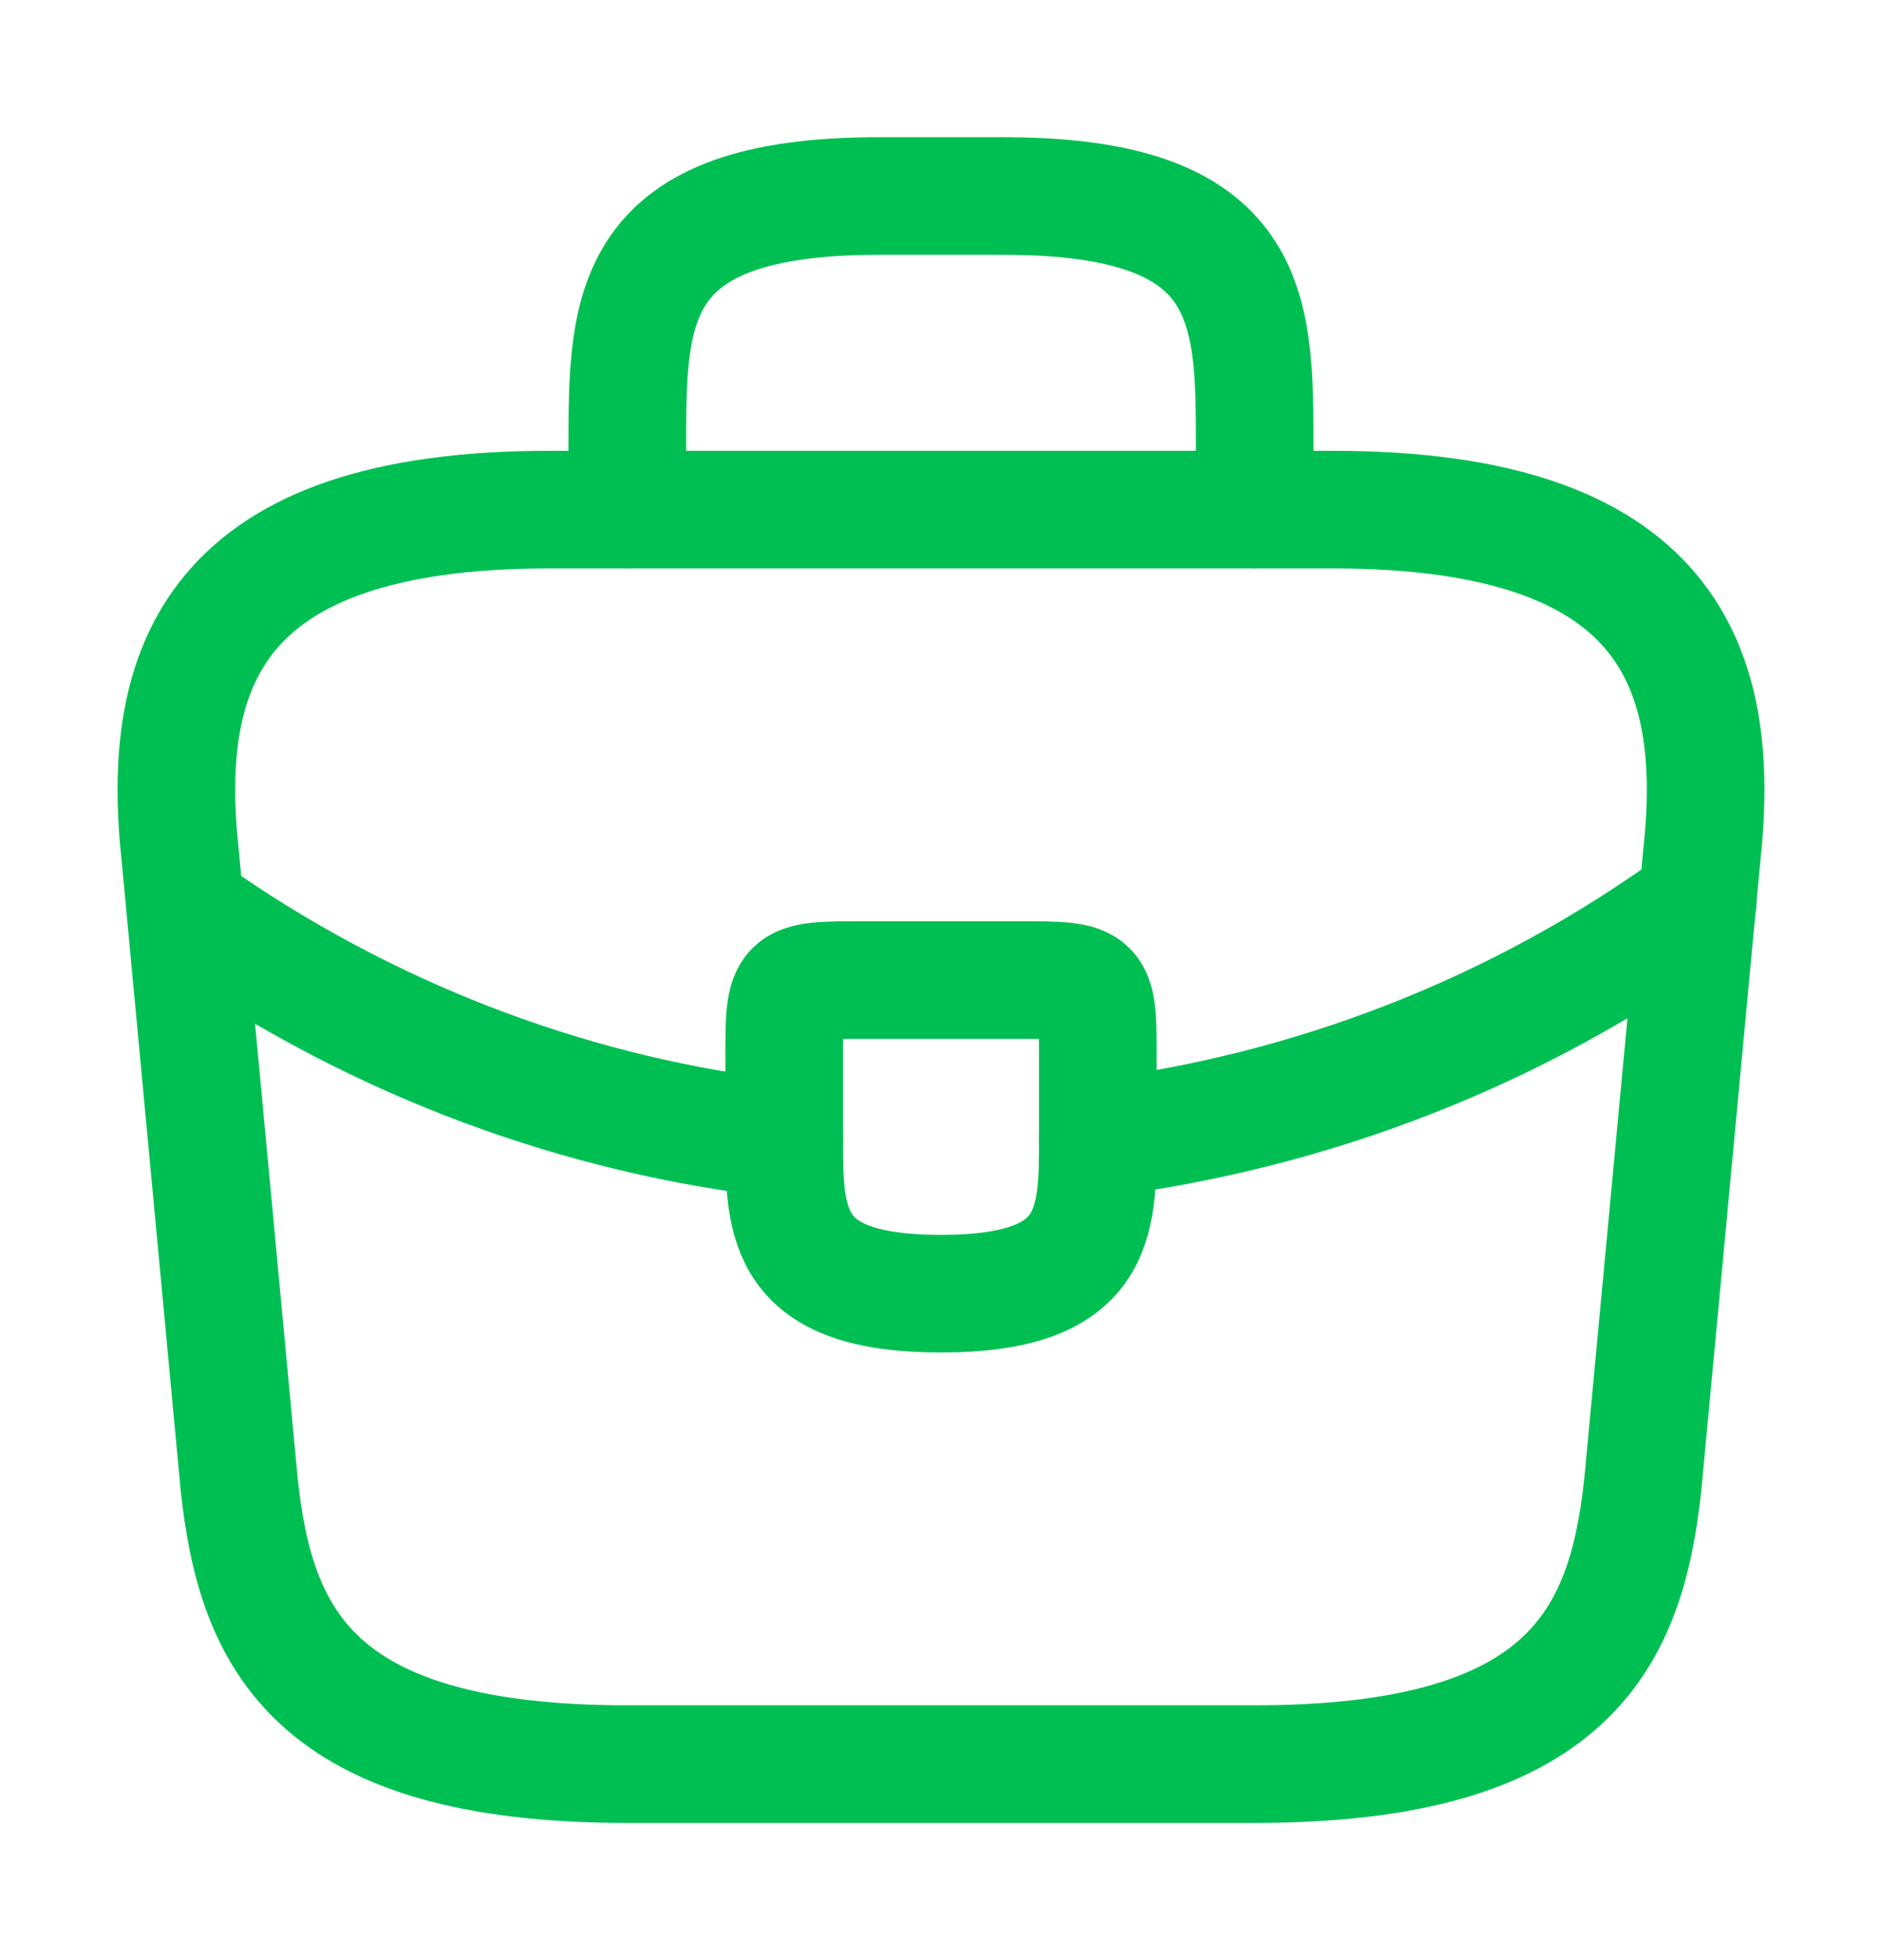
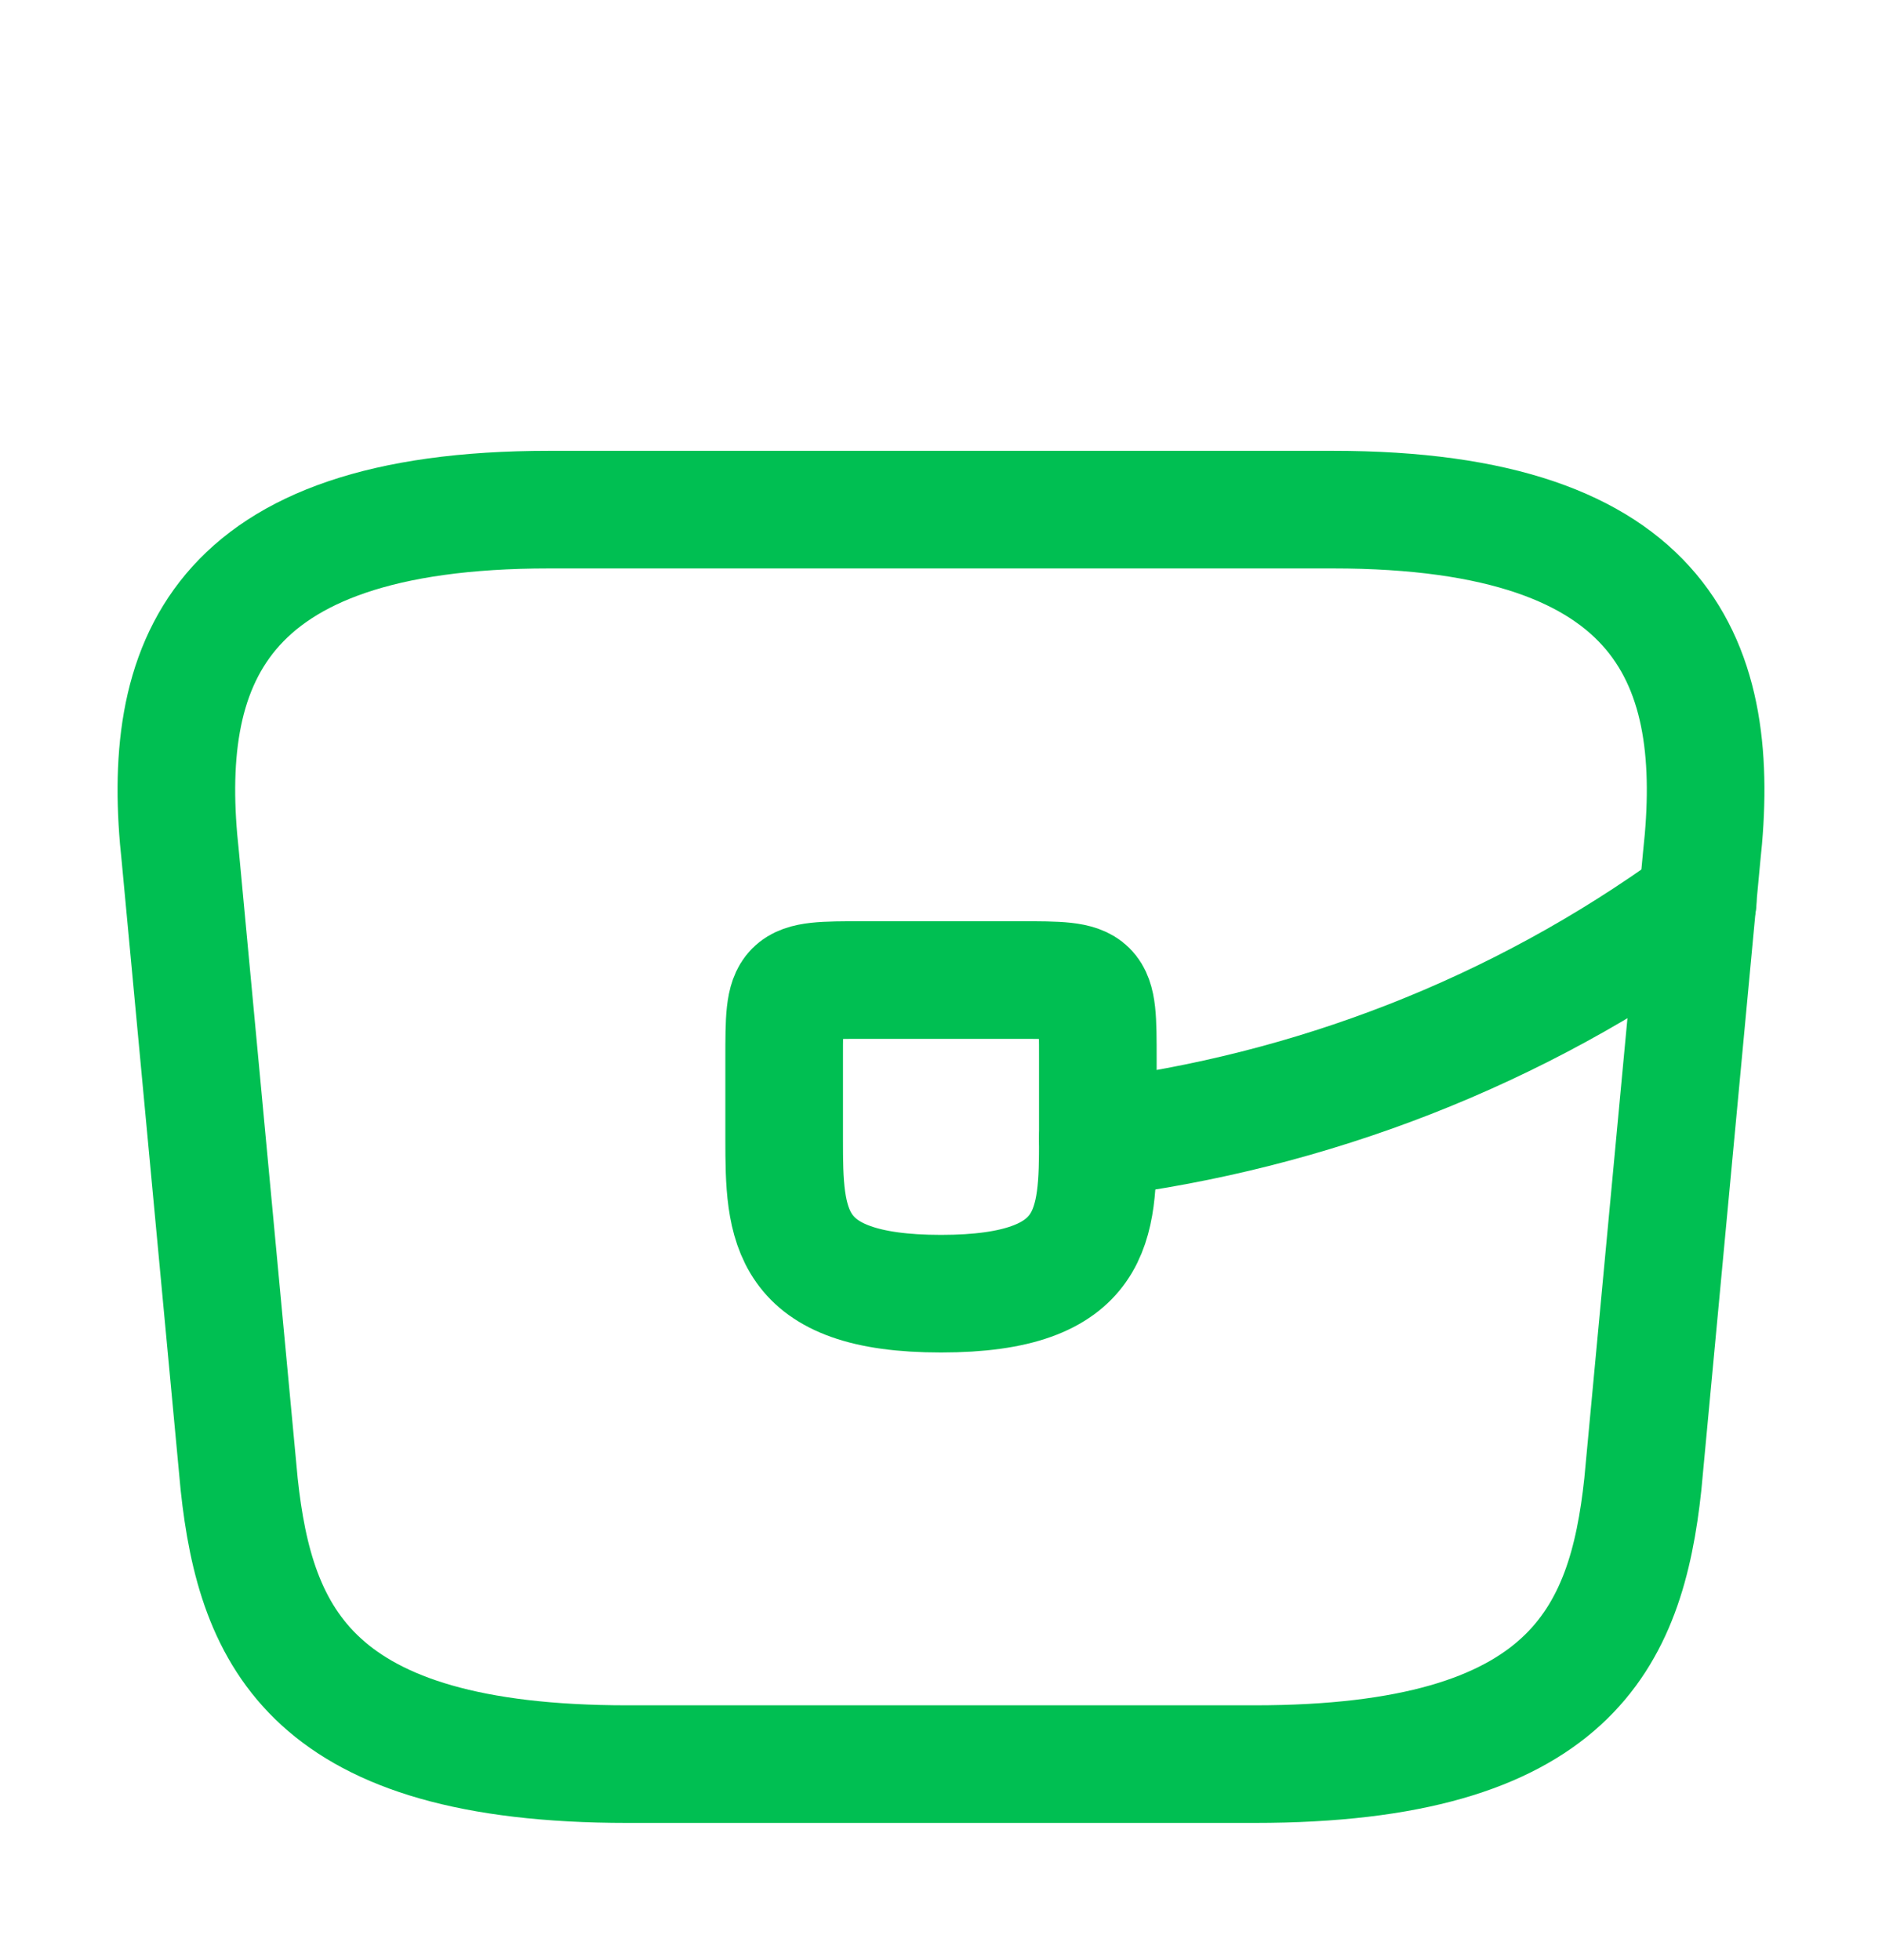
<svg xmlns="http://www.w3.org/2000/svg" width="24" height="25" viewBox="0 0 24 25" fill="none">
  <g id="vuesax/linear/briefcase">
    <g id="briefcase">
      <path id="Vector" d="M8 22.5H16C20.02 22.5 20.74 20.89 20.95 18.93L21.7 10.93C21.97 8.49 21.27 6.5 17 6.5H7C2.73 6.5 2.03 8.49 2.3 10.93L3.05 18.93C3.26 20.89 3.98 22.5 8 22.5Z" stroke="#00BF52" stroke-width="1.5" stroke-miterlimit="10" stroke-linecap="round" stroke-linejoin="round" />
-       <path id="Vector_2" d="M8 6.5V5.7C8 3.93 8 2.5 11.2 2.5H12.8C16 2.5 16 3.93 16 5.7V6.5" stroke="#00BF52" stroke-width="1.5" stroke-miterlimit="10" stroke-linecap="round" stroke-linejoin="round" />
      <path id="Vector_3" d="M14 13.5V14.5C14 14.51 14 14.51 14 14.52C14 15.61 13.99 16.5 12 16.5C10.02 16.5 10 15.62 10 14.53V13.5C10 12.5 10 12.5 11 12.5H13C14 12.5 14 12.5 14 13.5Z" stroke="#00BF52" stroke-width="1.5" stroke-miterlimit="10" stroke-linecap="round" stroke-linejoin="round" />
      <path id="Vector_4" d="M21.65 11.5C19.34 13.18 16.7 14.18 14 14.52" stroke="#00BF52" stroke-width="1.5" stroke-miterlimit="10" stroke-linecap="round" stroke-linejoin="round" />
-       <path id="Vector_5" d="M2.62 11.77C4.87 13.309 7.41 14.239 10 14.53" stroke="#00BF52" stroke-width="1.5" stroke-miterlimit="10" stroke-linecap="round" stroke-linejoin="round" />
    </g>
  </g>
</svg>